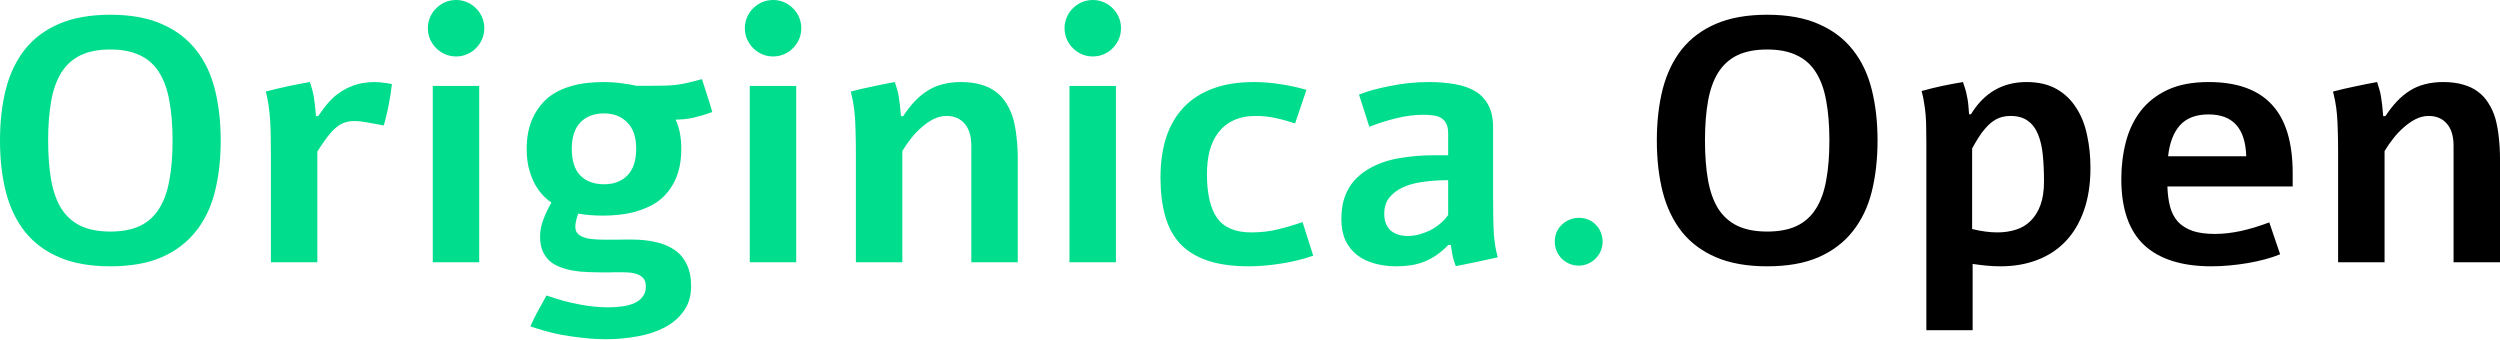
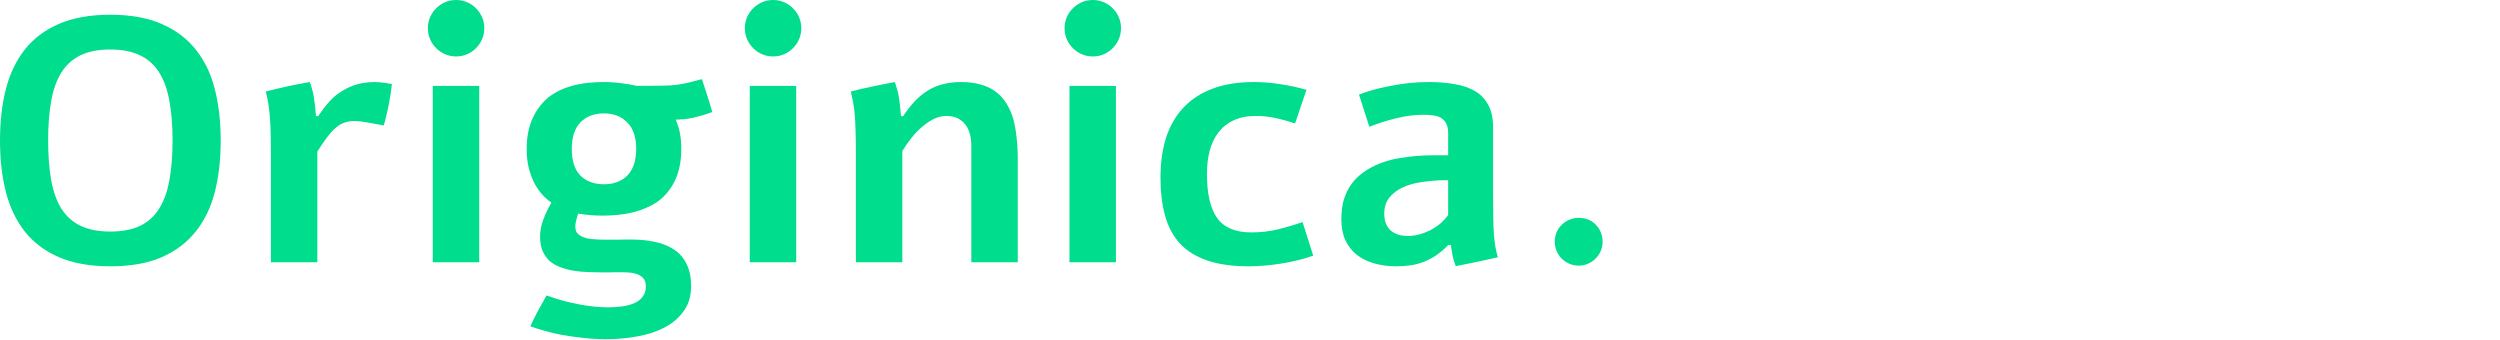
<svg xmlns="http://www.w3.org/2000/svg" width="1383" height="188" viewBox="0 0 1383 188" fill="none">
  <path d="M61.048 8.158C72.301 8.158 81.803 9.878 89.555 13.316C97.308 16.692 103.591 21.443 108.404 27.57C113.281 33.697 116.782 41.042 118.907 49.607C121.033 58.109 122.096 67.487 122.096 77.74C122.096 87.993 121.033 97.401 118.907 105.966C116.782 114.469 113.281 121.783 108.404 127.91C103.591 134.036 97.308 138.819 89.555 142.257C81.803 145.633 72.301 147.321 61.048 147.321C49.982 147.321 40.574 145.664 32.821 142.351C25.069 139.038 18.755 134.349 13.879 128.285C9.065 122.221 5.533 114.906 3.282 106.341C1.094 97.776 0 88.243 0 77.74C0 67.237 1.094 57.703 3.282 49.138C5.533 40.574 9.065 33.259 13.879 27.195C18.755 21.131 25.069 16.442 32.821 13.129C40.574 9.815 49.982 8.158 61.048 8.158ZM61.048 27.382C54.483 27.382 48.982 28.445 44.543 30.571C40.167 32.696 36.635 35.885 33.947 40.136C31.321 44.325 29.445 49.576 28.32 55.89C27.195 62.142 26.632 69.425 26.632 77.74C26.632 86.055 27.195 93.369 28.32 99.683C29.445 105.935 31.321 111.186 33.947 115.438C36.635 119.626 40.167 122.783 44.543 124.909C48.982 127.034 54.483 128.097 61.048 128.097C67.55 128.097 72.989 127.066 77.365 125.003C81.803 122.877 85.336 119.72 87.961 115.531C90.65 111.343 92.556 106.091 93.682 99.777C94.87 93.463 95.463 86.117 95.463 77.74C95.463 69.363 94.87 62.017 93.682 55.703C92.556 49.388 90.65 44.137 87.961 39.948C85.336 35.76 81.803 32.634 77.365 30.571C72.989 28.445 67.55 27.382 61.048 27.382ZM176.016 64.236C178.267 60.923 180.361 58.203 182.299 56.078C184.175 54.015 186.144 52.327 188.207 51.014C190.27 49.639 192.333 48.544 194.396 47.732C196.522 46.856 198.648 46.263 200.773 45.95C202.899 45.575 204.993 45.387 207.056 45.387C208.807 45.387 210.495 45.512 212.12 45.762C213.808 45.95 215.371 46.2 216.809 46.513C216.621 48.263 216.371 50.139 216.059 52.139C215.746 54.077 215.402 56.046 215.027 58.047C214.652 60.047 214.214 62.017 213.714 63.955C213.277 65.893 212.808 67.706 212.308 69.394C208.744 68.706 205.65 68.144 203.024 67.706C200.398 67.206 198.054 66.956 195.991 66.956C194.053 66.956 192.271 67.237 190.645 67.8C189.083 68.3 187.52 69.206 185.957 70.519C184.394 71.832 182.768 73.582 181.08 75.77C179.455 77.896 177.611 80.584 175.548 83.835V145.071H149.853V84.96C149.853 81.335 149.822 77.959 149.759 74.833C149.697 71.644 149.572 68.675 149.384 65.924C149.197 63.111 148.915 60.454 148.54 57.953C148.165 55.453 147.665 53.014 147.04 50.639C151.103 49.576 155.136 48.607 159.137 47.732C163.201 46.856 167.295 46.075 171.421 45.387C171.859 46.7 172.265 48.013 172.641 49.326C173.016 50.576 173.328 51.952 173.578 53.452C173.828 54.89 174.047 56.484 174.235 58.234C174.422 59.985 174.61 61.986 174.797 64.236H176.016ZM252.35 0C254.475 0 256.476 0.406 258.351 1.219C260.289 2.032 261.946 3.157 263.321 4.595C264.759 5.97 265.885 7.627 266.697 9.565C267.51 11.441 267.916 13.441 267.916 15.567C267.916 17.755 267.51 19.787 266.697 21.662C265.885 23.538 264.759 25.194 263.321 26.632C261.946 28.07 260.289 29.195 258.351 30.008C256.476 30.821 254.475 31.227 252.35 31.227C250.162 31.227 248.13 30.821 246.254 30.008C244.379 29.195 242.722 28.07 241.284 26.632C239.846 25.194 238.721 23.538 237.908 21.662C237.096 19.787 236.689 17.755 236.689 15.567C236.689 13.441 237.096 11.441 237.908 9.565C238.721 7.627 239.846 5.97 241.284 4.595C242.722 3.157 244.379 2.032 246.254 1.219C248.13 0.406 250.162 0 252.35 0ZM265.103 47.544V145.071H239.409V47.544H265.103ZM360.754 47.45C363.755 47.45 366.318 47.419 368.444 47.357C370.569 47.294 372.601 47.138 374.539 46.888C376.477 46.638 378.509 46.263 380.634 45.762C382.76 45.262 385.323 44.606 388.324 43.793C389.262 46.669 390.231 49.67 391.231 52.796C392.231 55.859 393.169 58.922 394.044 61.986C391.981 62.736 390.075 63.361 388.324 63.861C386.636 64.361 384.979 64.799 383.354 65.174C381.791 65.487 380.228 65.737 378.665 65.924C377.165 66.049 375.539 66.143 373.789 66.206C374.977 68.894 375.789 71.551 376.227 74.176C376.665 76.74 376.883 79.459 376.883 82.335C376.883 88.337 375.977 93.588 374.164 98.089C372.351 102.528 369.757 106.31 366.381 109.436C364.318 111.311 361.973 112.874 359.347 114.125C356.722 115.375 353.971 116.407 351.095 117.219C348.219 117.969 345.281 118.501 342.28 118.813C339.342 119.126 336.497 119.282 333.747 119.282C328.683 119.282 324.057 118.907 319.868 118.157C318.805 121.158 318.274 123.533 318.274 125.284C318.274 126.472 318.493 127.503 318.93 128.379C319.43 129.191 320.212 129.91 321.275 130.535C322.9 131.411 324.838 131.973 327.089 132.223C329.402 132.473 331.934 132.598 334.684 132.598C335.497 132.598 336.529 132.598 337.779 132.598C339.092 132.598 340.436 132.598 341.811 132.598C343.187 132.536 344.5 132.505 345.75 132.505C347.063 132.505 348.188 132.505 349.126 132.505C354.127 132.505 358.66 132.974 362.723 133.911C366.787 134.787 370.257 136.224 373.132 138.225C376.071 140.226 378.321 142.882 379.884 146.196C381.51 149.509 382.322 153.542 382.322 158.293C382.322 163.732 380.978 168.296 378.29 171.984C375.664 175.735 372.163 178.767 367.787 181.08C363.411 183.393 358.41 185.05 352.783 186.05C347.157 187.113 341.343 187.645 335.341 187.645C331.027 187.645 326.714 187.395 322.4 186.894C318.149 186.457 314.023 185.863 310.022 185.113C306.896 184.488 303.926 183.769 301.113 182.956C298.362 182.206 295.799 181.393 293.423 180.518C294.236 178.58 295.424 176.11 296.987 173.109C298.612 170.109 300.394 166.889 302.332 163.451C308.709 165.701 314.773 167.358 320.524 168.421C326.276 169.483 331.527 170.015 336.279 170.015C339.217 170.015 341.968 169.827 344.531 169.452C347.094 169.077 349.313 168.452 351.189 167.577C353.064 166.701 354.534 165.514 355.596 164.013C356.722 162.575 357.284 160.731 357.284 158.48C357.284 156.73 356.909 155.323 356.159 154.261C355.409 153.26 354.377 152.479 353.064 151.916C351.752 151.354 350.189 150.978 348.376 150.791C346.625 150.666 344.718 150.603 342.655 150.603C341.78 150.603 340.874 150.603 339.936 150.603C338.998 150.666 338.06 150.697 337.123 150.697H334.122C331.246 150.697 328.37 150.635 325.495 150.51C322.681 150.447 319.962 150.197 317.336 149.759C314.71 149.322 312.272 148.665 310.022 147.79C307.771 146.977 305.802 145.852 304.114 144.414C302.488 142.914 301.175 141.07 300.175 138.881C299.237 136.631 298.769 133.943 298.769 130.817C298.769 127.753 299.362 124.659 300.55 121.533C301.738 118.345 303.238 115.187 305.051 112.062C303.364 110.936 301.676 109.467 299.988 107.654C298.362 105.841 296.893 103.716 295.58 101.277C294.33 98.777 293.298 95.963 292.486 92.838C291.735 89.712 291.36 86.211 291.36 82.335C291.36 76.458 292.267 71.269 294.08 66.768C295.955 62.204 298.581 58.328 301.957 55.14C303.957 53.264 306.208 51.702 308.709 50.451C311.209 49.201 313.835 48.201 316.586 47.45C319.337 46.7 322.181 46.169 325.119 45.856C328.058 45.544 330.933 45.387 333.747 45.387C337.31 45.387 340.655 45.606 343.781 46.044C346.907 46.419 349.657 46.888 352.033 47.45H360.754ZM334.122 62.736C328.62 62.736 324.275 64.392 321.087 67.706C317.899 71.019 316.305 75.896 316.305 82.335C316.305 88.962 317.899 93.9 321.087 97.151C324.338 100.34 328.683 101.934 334.122 101.934C339.623 101.934 343.968 100.277 347.157 96.964C350.345 93.65 351.939 88.774 351.939 82.335C351.939 75.833 350.282 70.957 346.969 67.706C343.718 64.392 339.436 62.736 334.122 62.736ZM427.71 0C429.835 0 431.836 0.406 433.711 1.219C435.649 2.032 437.306 3.157 438.681 4.595C440.119 5.97 441.245 7.627 442.057 9.565C442.87 11.441 443.276 13.441 443.276 15.567C443.276 17.755 442.87 19.787 442.057 21.662C441.245 23.538 440.119 25.194 438.681 26.632C437.306 28.07 435.649 29.195 433.711 30.008C431.836 30.821 429.835 31.227 427.71 31.227C425.522 31.227 423.49 30.821 421.614 30.008C419.739 29.195 418.082 28.07 416.644 26.632C415.206 25.194 414.081 23.538 413.268 21.662C412.456 19.787 412.049 17.755 412.049 15.567C412.049 13.441 412.456 11.441 413.268 9.565C414.081 7.627 415.206 5.97 416.644 4.595C418.082 3.157 419.739 2.032 421.614 1.219C423.49 0.406 425.522 0 427.71 0ZM440.463 47.544V145.071H414.769V47.544H440.463ZM499.635 64.236C501.699 61.11 503.824 58.391 506.012 56.078C508.263 53.702 510.638 51.733 513.139 50.17C515.702 48.544 518.484 47.357 521.485 46.606C524.548 45.794 527.924 45.387 531.613 45.387C535.739 45.387 539.396 45.856 542.585 46.794C545.773 47.669 548.524 48.982 550.837 50.733C553.15 52.42 555.088 54.546 556.651 57.109C558.276 59.61 559.558 62.454 560.496 65.643C561.371 68.831 561.996 72.301 562.371 76.052C562.809 79.74 563.028 83.742 563.028 88.055V145.071H537.333V80.647C537.333 75.27 536.083 71.175 533.582 68.362C531.144 65.549 527.799 64.142 523.548 64.142C521.173 64.142 518.828 64.705 516.515 65.83C514.264 66.956 512.076 68.456 509.951 70.332C507.825 72.145 505.856 74.208 504.043 76.521C502.23 78.834 500.604 81.178 499.167 83.554V145.071H473.472V84.96C473.472 79.897 473.41 75.677 473.285 72.301C473.222 68.862 473.066 65.83 472.816 63.205C472.691 61.892 472.566 60.735 472.441 59.735C472.316 58.735 472.159 57.766 471.972 56.828C471.847 55.89 471.659 54.952 471.409 54.015C471.222 53.014 470.971 51.889 470.659 50.639C474.722 49.576 478.755 48.638 482.756 47.825C486.82 46.95 490.914 46.138 495.04 45.387C495.478 46.7 495.884 48.013 496.26 49.326C496.635 50.576 496.947 51.952 497.197 53.452C497.447 54.89 497.666 56.484 497.854 58.234C498.041 59.985 498.229 61.986 498.416 64.236H499.635ZM604.57 0C606.696 0 608.696 0.406 610.572 1.219C612.51 2.032 614.167 3.157 615.542 4.595C616.98 5.97 618.105 7.627 618.918 9.565C619.731 11.441 620.137 13.441 620.137 15.567C620.137 17.755 619.731 19.787 618.918 21.662C618.105 23.538 616.98 25.194 615.542 26.632C614.167 28.07 612.51 29.195 610.572 30.008C608.696 30.821 606.696 31.227 604.57 31.227C602.382 31.227 600.35 30.821 598.475 30.008C596.599 29.195 594.943 28.07 593.505 26.632C592.067 25.194 590.941 23.538 590.129 21.662C589.316 19.787 588.91 17.755 588.91 15.567C588.91 13.441 589.316 11.441 590.129 9.565C590.941 7.627 592.067 5.97 593.505 4.595C594.943 3.157 596.599 2.032 598.475 1.219C600.35 0.406 602.382 0 604.57 0ZM617.324 47.544V145.071H591.629V47.544H617.324ZM726.478 141.413C723.915 142.351 721.102 143.195 718.038 143.945C714.975 144.695 711.849 145.321 708.661 145.821C705.535 146.321 702.44 146.696 699.377 146.946C696.314 147.196 693.501 147.321 690.937 147.321C681.872 147.321 674.214 146.258 667.962 144.133C661.711 142.007 656.647 138.881 652.771 134.755C648.957 130.567 646.206 125.409 644.519 119.282C642.831 113.156 641.987 106.123 641.987 98.183C641.987 89.868 643.049 82.429 645.175 75.864C647.363 69.3 650.614 63.767 654.928 59.266C659.241 54.765 664.618 51.326 671.057 48.951C677.496 46.575 685.029 45.387 693.657 45.387C698.658 45.387 703.628 45.794 708.567 46.606C713.506 47.357 718.226 48.388 722.727 49.701L716.444 68.269C712.693 67.018 709.036 66.018 705.473 65.268C701.972 64.517 698.408 64.142 694.782 64.142C689.968 64.142 685.842 64.955 682.404 66.581C679.028 68.144 676.246 70.363 674.058 73.239C671.87 76.052 670.244 79.428 669.181 83.366C668.181 87.305 667.681 91.619 667.681 96.307C667.681 107.185 669.557 115.281 673.308 120.595C677.121 125.909 683.404 128.566 692.156 128.566C697.533 128.566 702.472 128.003 706.973 126.878C711.537 125.753 716.069 124.409 720.57 122.846L726.478 141.413ZM751.798 52.327C754.111 51.389 756.736 50.514 759.675 49.701C762.676 48.888 765.833 48.169 769.146 47.544C772.522 46.856 775.992 46.325 779.555 45.95C783.181 45.575 786.838 45.387 790.527 45.387C795.716 45.387 800.561 45.794 805.062 46.606C809.626 47.419 813.408 48.763 816.409 50.639C819.41 52.514 821.754 55.077 823.442 58.328C825.13 61.517 825.974 65.549 825.974 70.425V108.498C825.974 112.874 826.005 116.782 826.068 120.22C826.13 123.596 826.255 126.909 826.443 130.16C826.568 131.348 826.693 132.442 826.818 133.442C826.943 134.38 827.068 135.318 827.193 136.256C827.381 137.131 827.568 138.069 827.756 139.069C828.006 140.069 828.287 141.163 828.6 142.351C824.724 143.226 820.848 144.07 816.972 144.883C813.158 145.696 809.282 146.477 805.343 147.227C804.656 145.477 804.093 143.695 803.655 141.882C803.28 140.007 802.936 137.881 802.624 135.505H801.217C799.029 137.756 796.841 139.632 794.653 141.132C792.465 142.632 790.183 143.852 787.807 144.789C785.432 145.727 782.962 146.383 780.399 146.759C777.836 147.134 775.148 147.321 772.334 147.321C768.021 147.321 764.02 146.79 760.331 145.727C756.643 144.727 753.423 143.164 750.672 141.038C747.984 138.913 745.858 136.224 744.296 132.974C742.795 129.66 742.045 125.784 742.045 121.345C742.045 117.594 742.42 114.25 743.17 111.311C743.983 108.373 745.108 105.747 746.546 103.434C747.984 101.121 749.703 99.089 751.704 97.339C753.704 95.588 755.924 94.057 758.362 92.744C763.238 90.118 768.677 88.337 774.679 87.399C780.68 86.398 786.807 85.898 793.059 85.898H801.123V73.707C801.123 71.394 800.748 69.581 799.998 68.269C799.31 66.893 798.341 65.862 797.091 65.174C795.903 64.486 794.497 64.049 792.871 63.861C791.246 63.611 789.495 63.486 787.62 63.486C782.556 63.486 777.43 64.142 772.241 65.455C767.114 66.706 762.207 68.269 757.518 70.144L751.798 52.327ZM801.123 99.683H799.248C794.809 99.746 790.558 100.09 786.495 100.715C782.493 101.277 778.961 102.278 775.898 103.716C772.835 105.154 770.365 107.06 768.49 109.436C766.677 111.749 765.77 114.687 765.77 118.251C765.77 122.189 766.895 125.221 769.146 127.347C771.459 129.473 774.679 130.535 778.805 130.535C780.743 130.535 782.743 130.285 784.807 129.785C786.87 129.223 788.901 128.472 790.902 127.535C792.902 126.534 794.778 125.315 796.528 123.877C798.279 122.439 799.811 120.783 801.123 118.907V99.683ZM873.331 120.501C875.331 120.501 877.144 120.845 878.77 121.533C880.395 122.221 881.77 123.19 882.896 124.44C884.083 125.628 884.99 127.034 885.615 128.66C886.24 130.223 886.553 131.911 886.553 133.724C886.553 135.537 886.209 137.256 885.521 138.881C884.834 140.444 883.865 141.851 882.614 143.101C881.426 144.289 880.02 145.227 878.394 145.915C876.832 146.602 875.144 146.946 873.331 146.946C871.518 146.946 869.798 146.602 868.173 145.915C866.61 145.227 865.203 144.289 863.953 143.101C862.765 141.851 861.827 140.444 861.14 138.881C860.452 137.256 860.108 135.537 860.108 133.724C860.108 131.786 860.452 130.004 861.14 128.379C861.89 126.753 862.859 125.378 864.047 124.252C865.297 123.065 866.704 122.158 868.267 121.533C869.892 120.845 871.58 120.501 873.331 120.501Z" fill="#00DD8D" />
-   <path d="M977.609 8.158C988.862 8.158 998.364 9.878 1006.12 13.316C1013.87 16.692 1020.15 21.443 1024.97 27.57C1029.84 33.697 1033.34 41.042 1035.47 49.607C1037.59 58.109 1038.66 67.487 1038.66 77.74C1038.66 87.993 1037.59 97.401 1035.47 105.966C1033.34 114.469 1029.84 121.783 1024.97 127.91C1020.15 134.036 1013.87 138.819 1006.12 142.257C998.364 145.633 988.862 147.321 977.609 147.321C966.543 147.321 957.135 145.664 949.382 142.351C941.63 139.038 935.316 134.349 930.44 128.285C925.626 122.221 922.094 114.906 919.843 106.341C917.655 97.776 916.561 88.243 916.561 77.74C916.561 67.237 917.655 57.703 919.843 49.138C922.094 40.574 925.626 33.259 930.44 27.195C935.316 21.131 941.63 16.442 949.382 13.129C957.135 9.815 966.543 8.158 977.609 8.158ZM977.609 27.382C971.045 27.382 965.543 28.445 961.104 30.571C956.728 32.696 953.196 35.885 950.508 40.136C947.882 44.325 946.007 49.576 944.881 55.89C943.756 62.142 943.193 69.425 943.193 77.74C943.193 86.055 943.756 93.369 944.881 99.683C946.007 105.935 947.882 111.186 950.508 115.438C953.196 119.626 956.728 122.783 961.104 124.909C965.543 127.034 971.045 128.097 977.609 128.097C984.111 128.097 989.55 127.066 993.926 125.003C998.364 122.877 1001.9 119.72 1004.52 115.531C1007.21 111.343 1009.12 106.091 1010.24 99.777C1011.43 93.463 1012.02 86.117 1012.02 77.74C1012.02 69.363 1011.43 62.017 1010.24 55.703C1009.12 49.388 1007.21 44.137 1004.52 39.948C1001.9 35.76 998.364 32.634 993.926 30.571C989.55 28.445 984.111 27.382 977.609 27.382ZM1090.33 63.205C1097.58 51.326 1107.83 45.387 1121.09 45.387C1127.65 45.387 1133.18 46.669 1137.68 49.232C1142.18 51.795 1145.81 55.265 1148.56 59.641C1151.37 63.955 1153.38 68.987 1154.56 74.739C1155.81 80.428 1156.44 86.461 1156.44 92.838C1156.44 101.84 1155.22 109.749 1152.78 116.563C1150.41 123.315 1147.03 128.972 1142.65 133.536C1138.28 138.1 1133.03 141.538 1126.9 143.852C1120.84 146.165 1114.11 147.321 1106.74 147.321C1104.05 147.321 1101.42 147.196 1098.86 146.946C1096.36 146.696 1093.83 146.383 1091.26 146.008V182.675H1065.66V79.428C1065.66 76.49 1065.63 73.739 1065.57 71.175C1065.57 68.612 1065.48 66.174 1065.29 63.861C1065.1 61.548 1064.82 59.297 1064.44 57.109C1064.13 54.859 1063.66 52.608 1063.04 50.357C1067.04 49.232 1070.82 48.294 1074.39 47.544C1077.95 46.794 1081.79 46.075 1085.92 45.387C1086.36 46.7 1086.76 47.95 1087.14 49.138C1087.51 50.326 1087.83 51.608 1088.08 52.983C1088.39 54.358 1088.64 55.859 1088.83 57.484C1089.01 59.11 1089.17 61.017 1089.3 63.205H1090.33ZM1090.98 126.691C1095.98 127.941 1100.64 128.566 1104.96 128.566C1108.64 128.566 1112.05 128.066 1115.18 127.066C1118.37 126.065 1121.09 124.44 1123.34 122.189C1125.65 119.939 1127.46 117.032 1128.77 113.468C1130.09 109.905 1130.74 105.56 1130.74 100.433C1130.74 95.12 1130.53 90.243 1130.09 85.805C1129.65 81.366 1128.77 77.552 1127.46 74.364C1126.15 71.113 1124.27 68.612 1121.84 66.862C1119.4 65.049 1116.18 64.142 1112.18 64.142C1109.24 64.142 1106.64 64.736 1104.39 65.924C1102.21 67.112 1100.2 68.769 1098.39 70.894C1097.02 72.395 1095.73 74.114 1094.55 76.052C1093.36 77.927 1092.17 79.959 1090.98 82.147V126.691ZM1261.37 140.663C1258.81 141.726 1256 142.664 1252.93 143.476C1249.93 144.289 1246.78 144.977 1243.46 145.539C1240.15 146.102 1236.77 146.54 1233.33 146.852C1229.96 147.165 1226.65 147.321 1223.39 147.321C1206.95 147.321 1194.51 143.383 1186.07 135.505C1177.69 127.566 1173.51 115.438 1173.51 99.121C1173.51 91.869 1174.35 84.992 1176.04 78.49C1177.73 71.988 1180.45 66.299 1184.2 61.423C1188.01 56.484 1192.98 52.577 1199.11 49.701C1205.3 46.825 1212.86 45.387 1221.8 45.387C1237.43 45.387 1249.09 49.545 1256.78 57.859C1264.47 66.112 1268.31 78.74 1268.31 95.745V103.153H1199.01C1199.14 107.404 1199.64 111.155 1200.51 114.406C1201.39 117.657 1202.83 120.408 1204.83 122.658C1206.89 124.846 1209.58 126.534 1212.89 127.722C1216.2 128.847 1220.36 129.41 1225.36 129.41C1229.74 129.41 1234.46 128.879 1239.52 127.816C1244.59 126.691 1249.87 125.096 1255.37 123.033L1261.37 140.663ZM1242.62 86.461C1242.18 71.019 1235.24 63.298 1221.8 63.298C1214.86 63.298 1209.58 65.299 1205.95 69.3C1202.39 73.301 1200.2 79.021 1199.39 86.461H1242.62ZM1319.61 64.236C1321.67 61.11 1323.8 58.391 1325.98 56.078C1328.24 53.702 1330.61 51.733 1333.11 50.17C1335.67 48.544 1338.46 47.357 1341.46 46.606C1344.52 45.794 1347.9 45.387 1351.59 45.387C1355.71 45.387 1359.37 45.856 1362.56 46.794C1365.75 47.669 1368.5 48.982 1370.81 50.733C1373.12 52.42 1375.06 54.546 1376.62 57.109C1378.25 59.61 1379.53 62.454 1380.47 65.643C1381.34 68.831 1381.97 72.301 1382.34 76.052C1382.78 79.74 1383 83.742 1383 88.055V145.071H1357.31V80.647C1357.31 75.27 1356.06 71.175 1353.55 68.362C1351.12 65.549 1347.77 64.142 1343.52 64.142C1341.14 64.142 1338.8 64.705 1336.49 65.83C1334.24 66.956 1332.05 68.456 1329.92 70.332C1327.8 72.145 1325.83 74.208 1324.02 76.521C1322.2 78.834 1320.58 81.178 1319.14 83.554V145.071H1293.44V84.96C1293.44 79.897 1293.38 75.677 1293.26 72.301C1293.19 68.862 1293.04 65.83 1292.79 63.205C1292.66 61.892 1292.54 60.735 1292.41 59.735C1292.29 58.735 1292.13 57.766 1291.94 56.828C1291.82 55.89 1291.63 54.952 1291.38 54.015C1291.19 53.014 1290.94 51.889 1290.63 50.639C1294.69 49.576 1298.73 48.638 1302.73 47.825C1306.79 46.95 1310.89 46.138 1315.01 45.387C1315.45 46.7 1315.86 48.013 1316.23 49.326C1316.61 50.576 1316.92 51.952 1317.17 53.452C1317.42 54.89 1317.64 56.484 1317.83 58.234C1318.01 59.985 1318.2 61.986 1318.39 64.236H1319.61Z" fill="black" />
</svg>